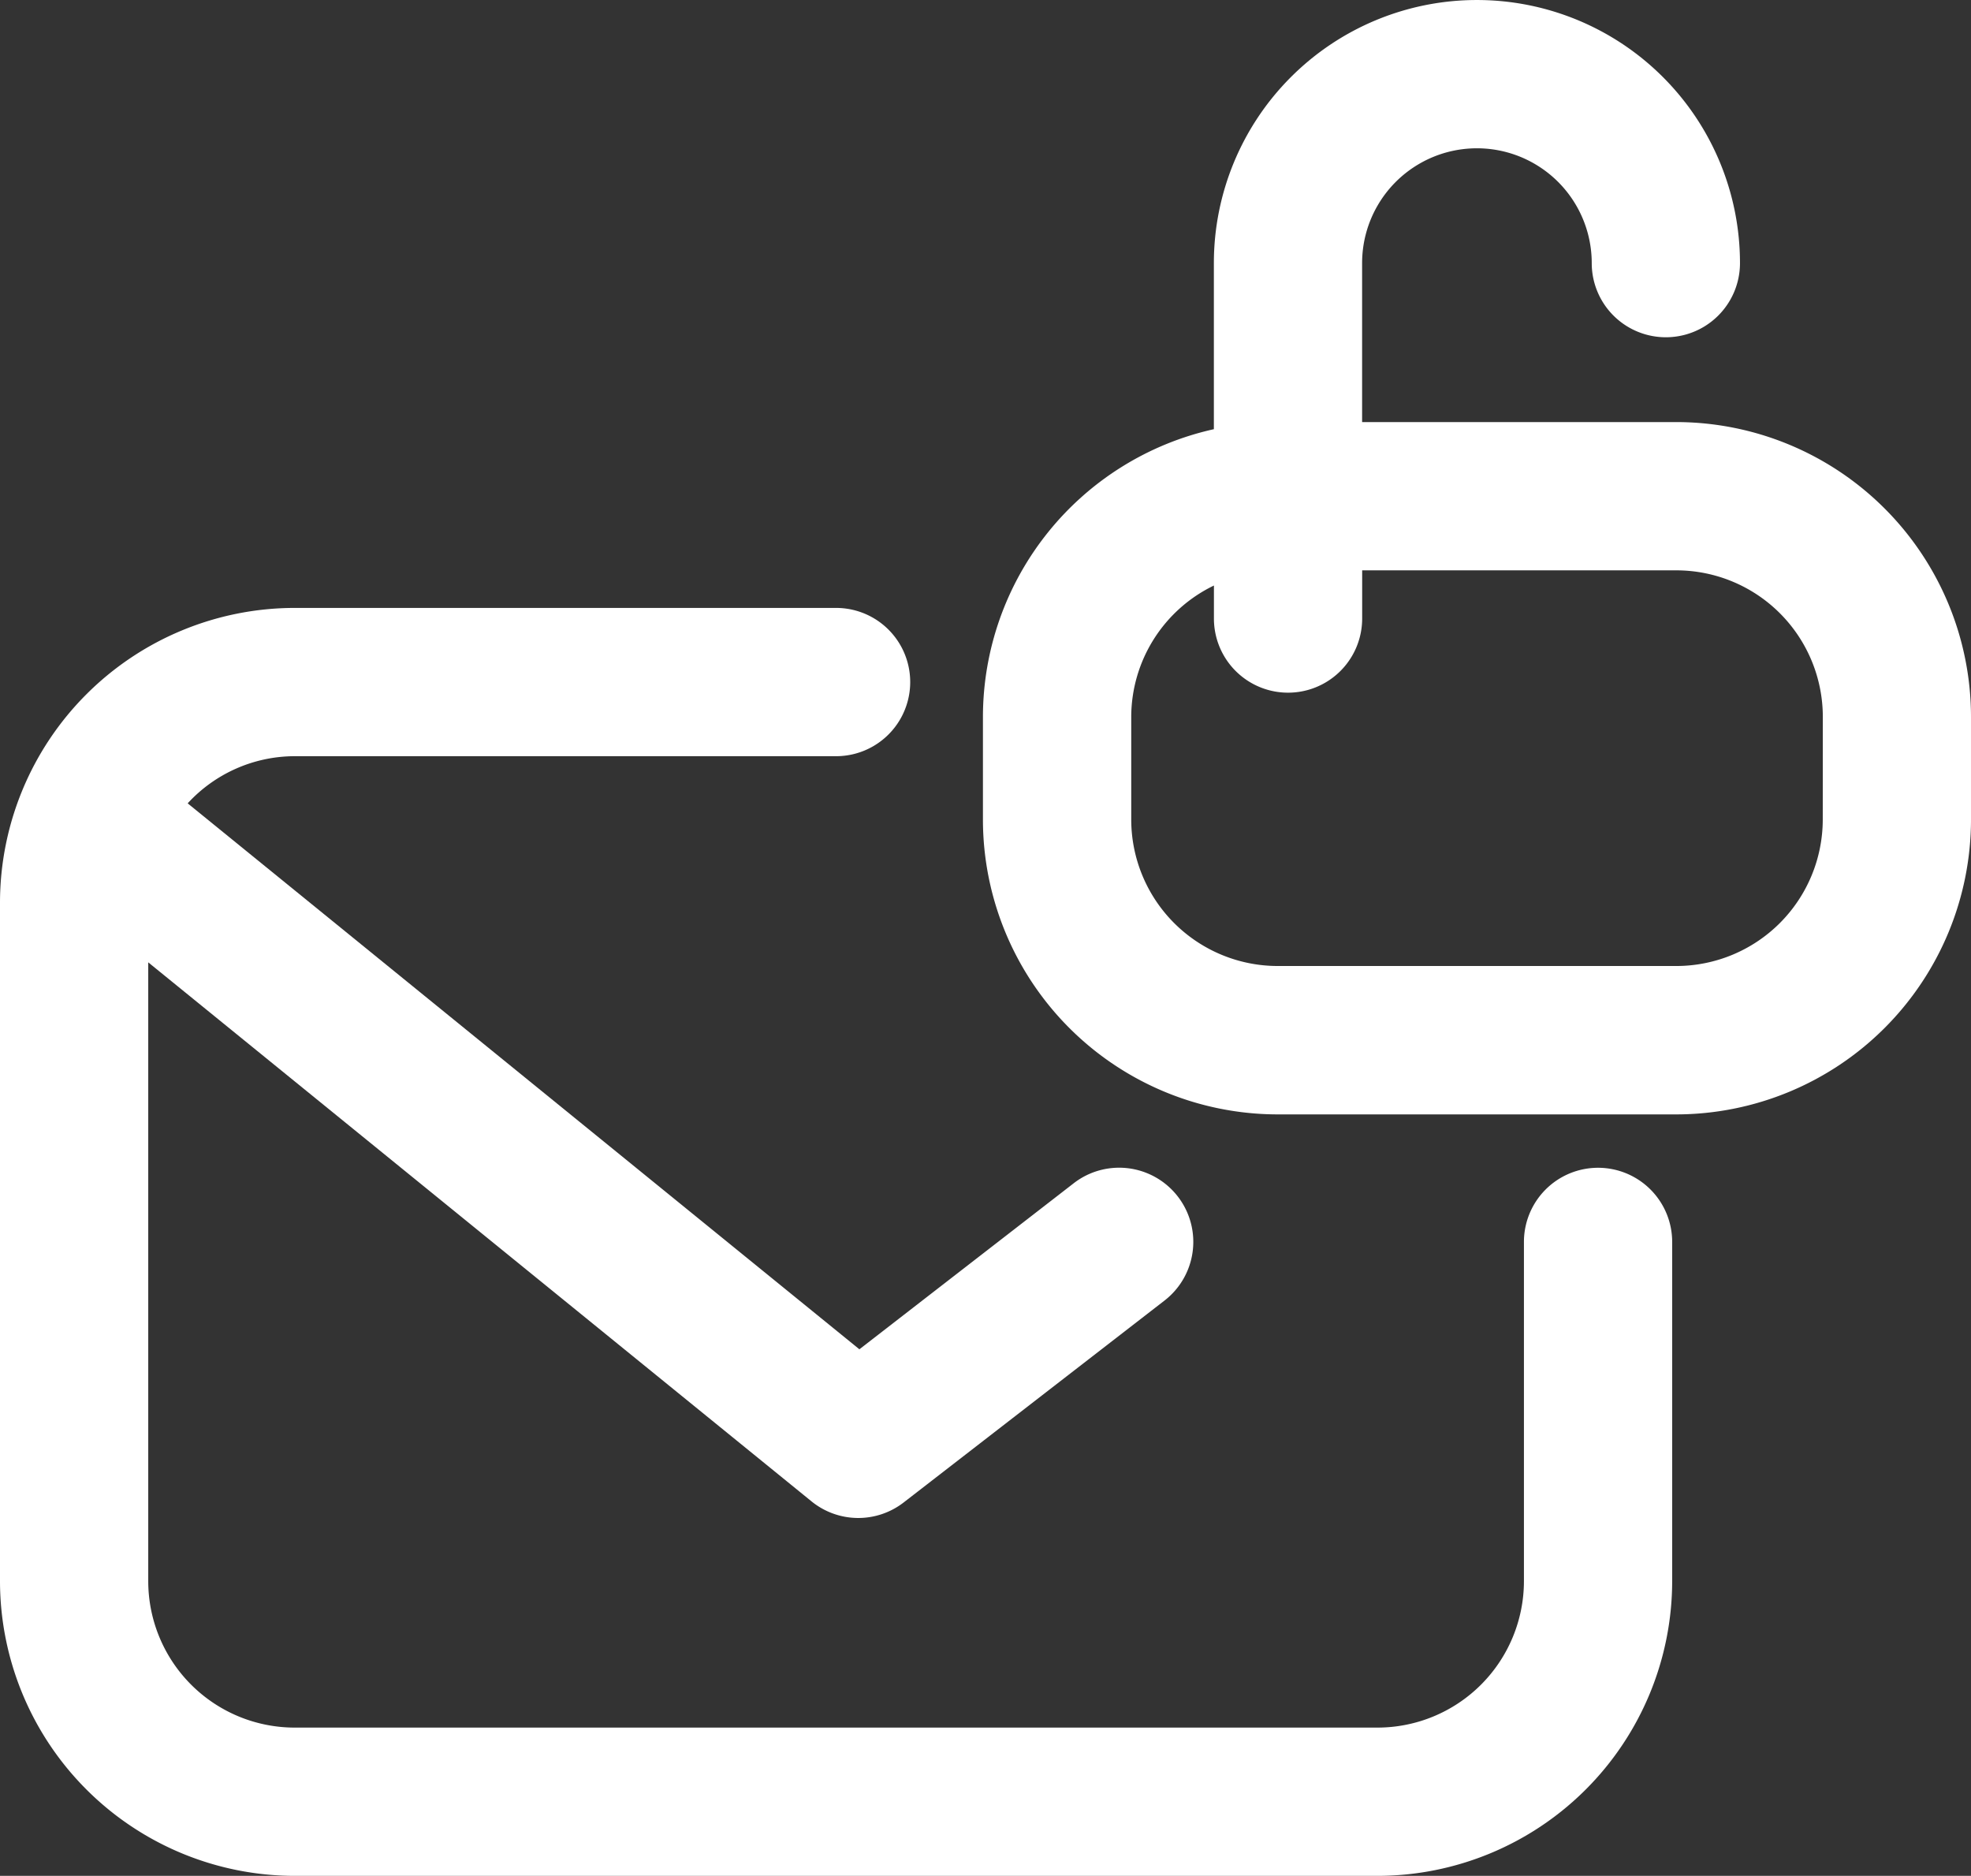
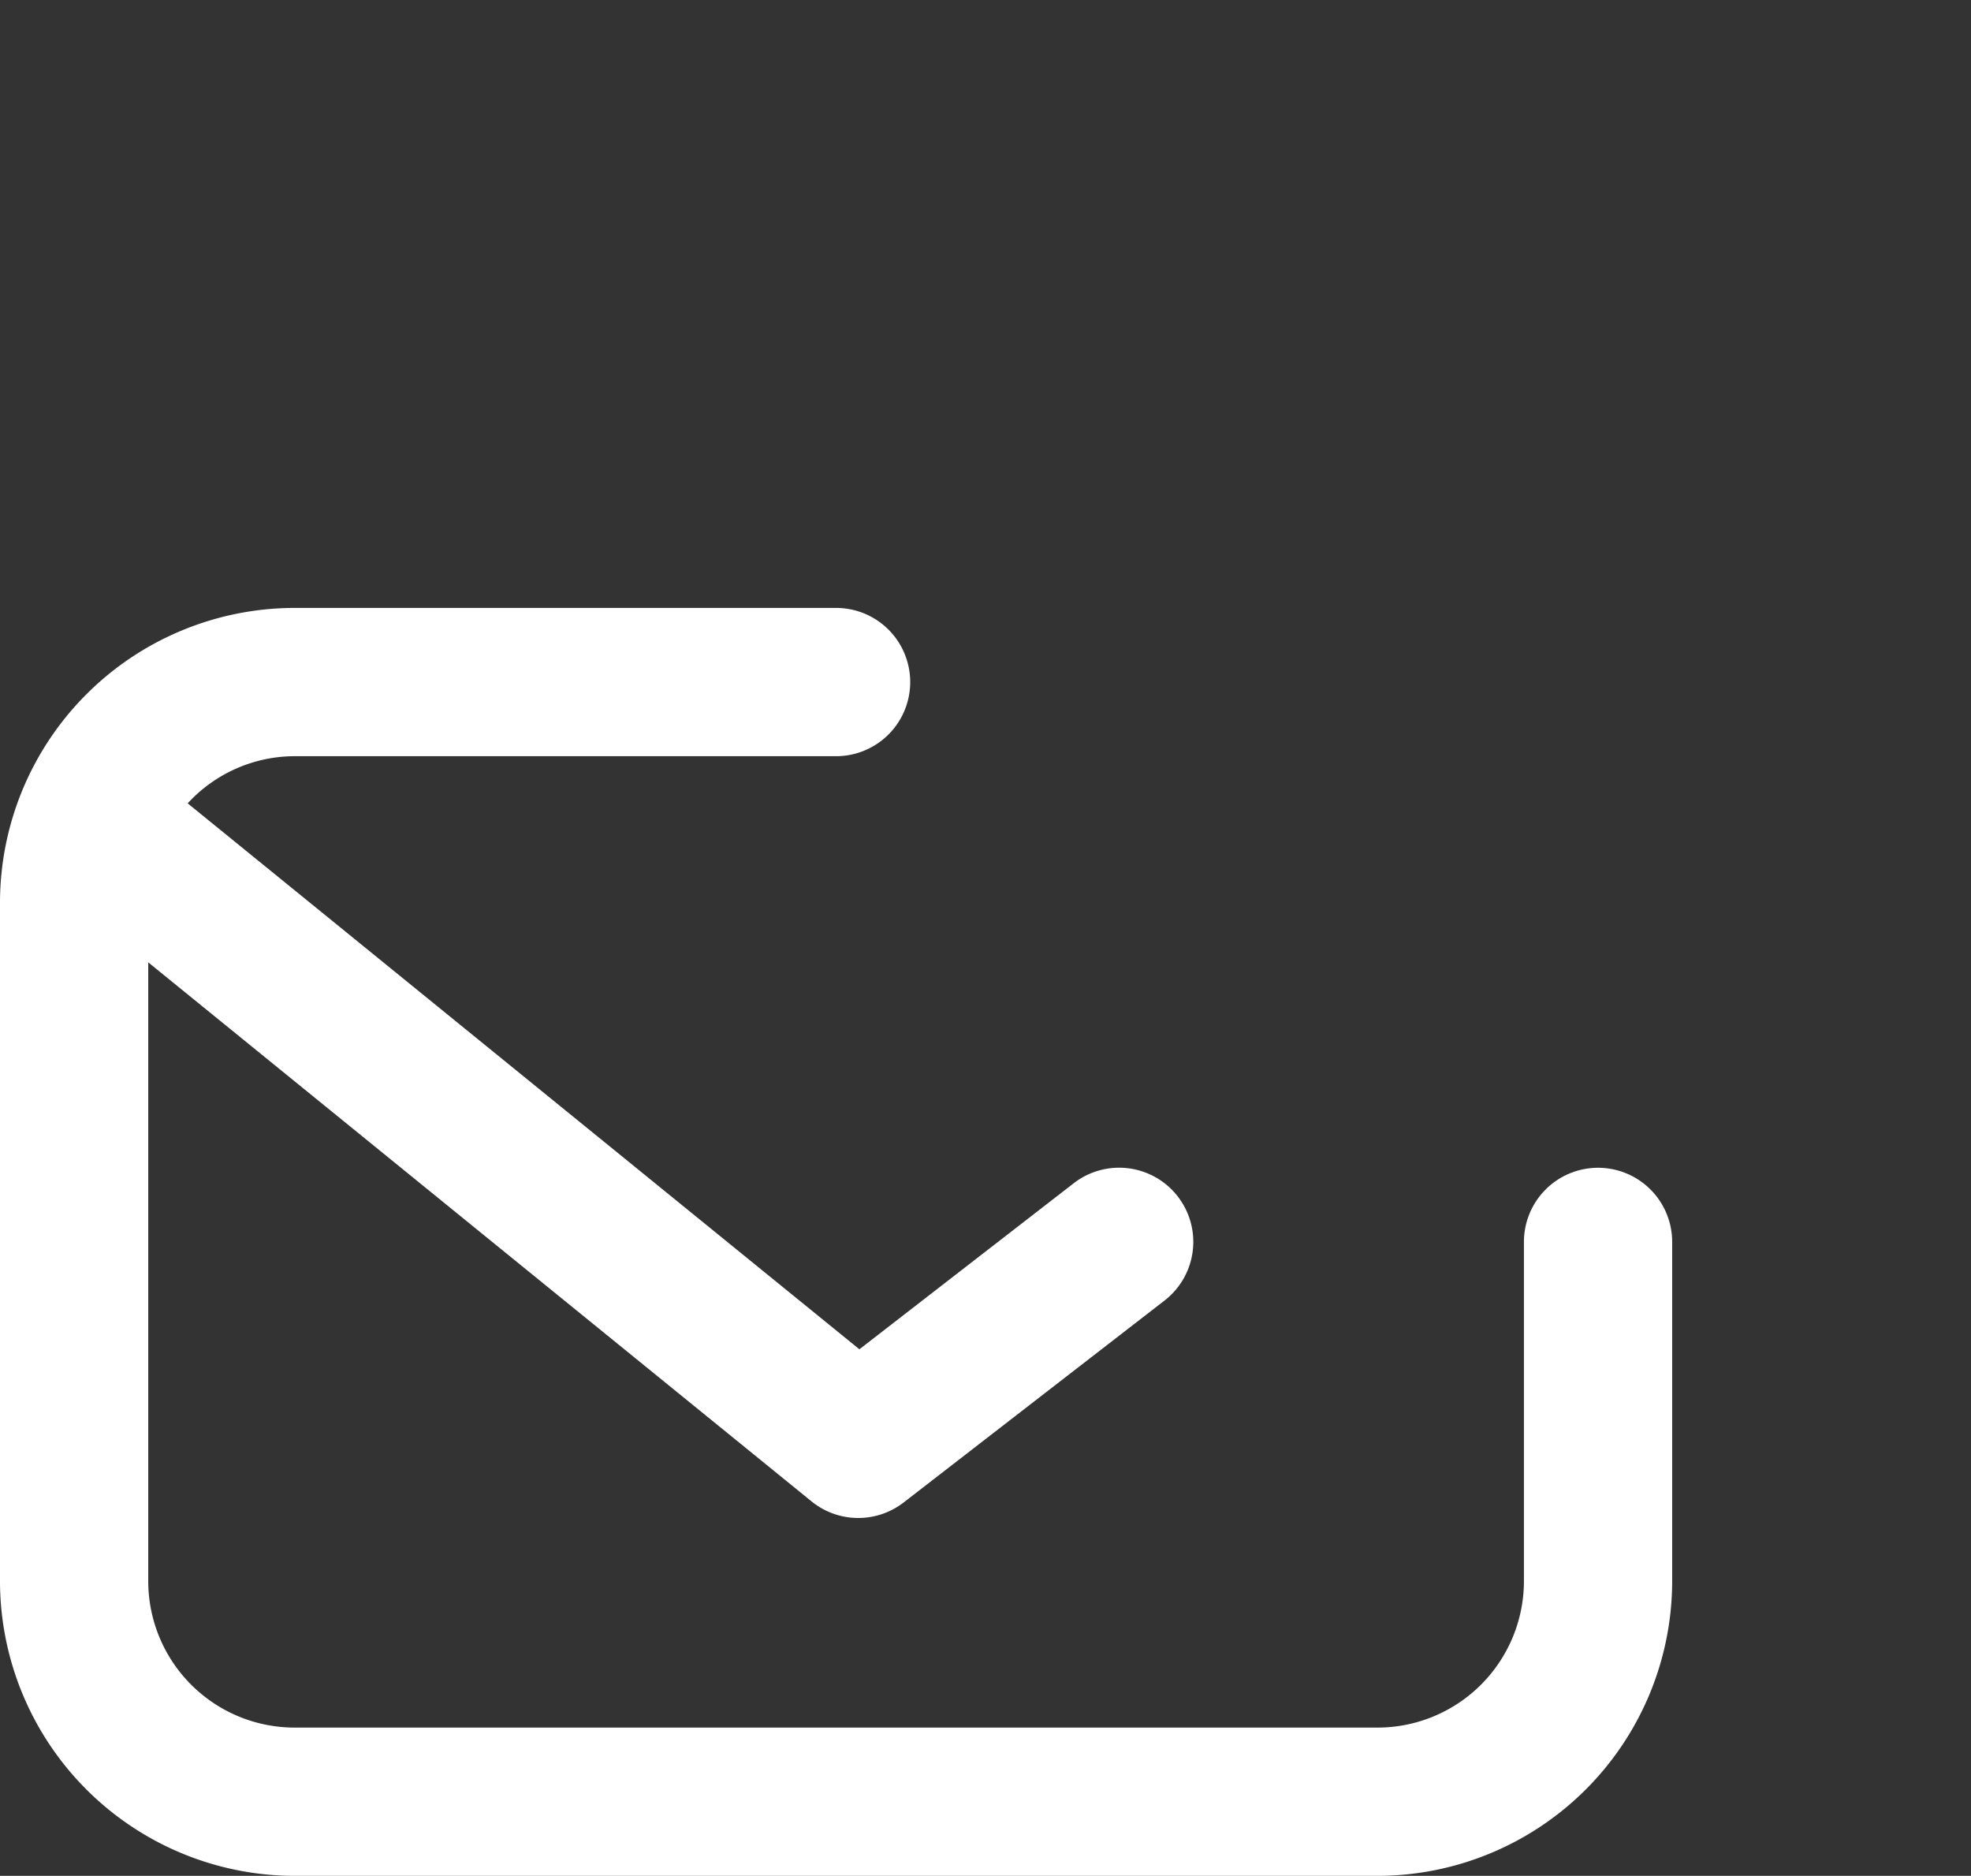
<svg xmlns="http://www.w3.org/2000/svg" id="ico-security" width="66.479" height="63.257" viewBox="0 0 66.479 63.257">
  <rect x="0" y="0" width="66.479" height="63.257" fill="#333333" stroke="none" />
  <path id="Path_177" data-name="Path 177" d="M53.9,39.379a2.5,2.5,0,0,0-2.5,2.5V53.321a4.942,4.942,0,0,1-4.937,4.936H9.936A4.941,4.941,0,0,1,5,53.321V32.452L27.372,50.629a2.5,2.5,0,0,0,3.106.037l8.8-6.81A2.5,2.5,0,1,0,36.216,39.9l-7.23,5.6L6.33,27.09A4.909,4.909,0,0,1,9.936,25.5H28.2a2.5,2.5,0,0,0,0-5H9.936A9.947,9.947,0,0,0,0,30.437V53.321a9.948,9.948,0,0,0,9.936,9.936H46.462A9.948,9.948,0,0,0,56.4,53.321V41.879a2.5,2.5,0,0,0-2.5-2.5" fill="#fff" />
-   <path id="Path_178" data-name="Path 178" d="M56.542,14.233h-10.6V8.873a3.872,3.872,0,1,1,7.745,0,2.5,2.5,0,1,0,5,0,8.872,8.872,0,1,0-17.745,0v5.6a9.948,9.948,0,0,0-7.789,9.7v3.469a9.948,9.948,0,0,0,9.936,9.937H56.542a9.949,9.949,0,0,0,9.937-9.937V24.169a9.948,9.948,0,0,0-9.937-9.936m4.937,13.405a4.943,4.943,0,0,1-4.937,4.937H43.091a4.943,4.943,0,0,1-4.936-4.937V24.169a4.928,4.928,0,0,1,2.789-4.424v1.113a2.5,2.5,0,0,0,5,0V19.233h10.6a4.942,4.942,0,0,1,4.937,4.936Z" fill="#fff" />
</svg>